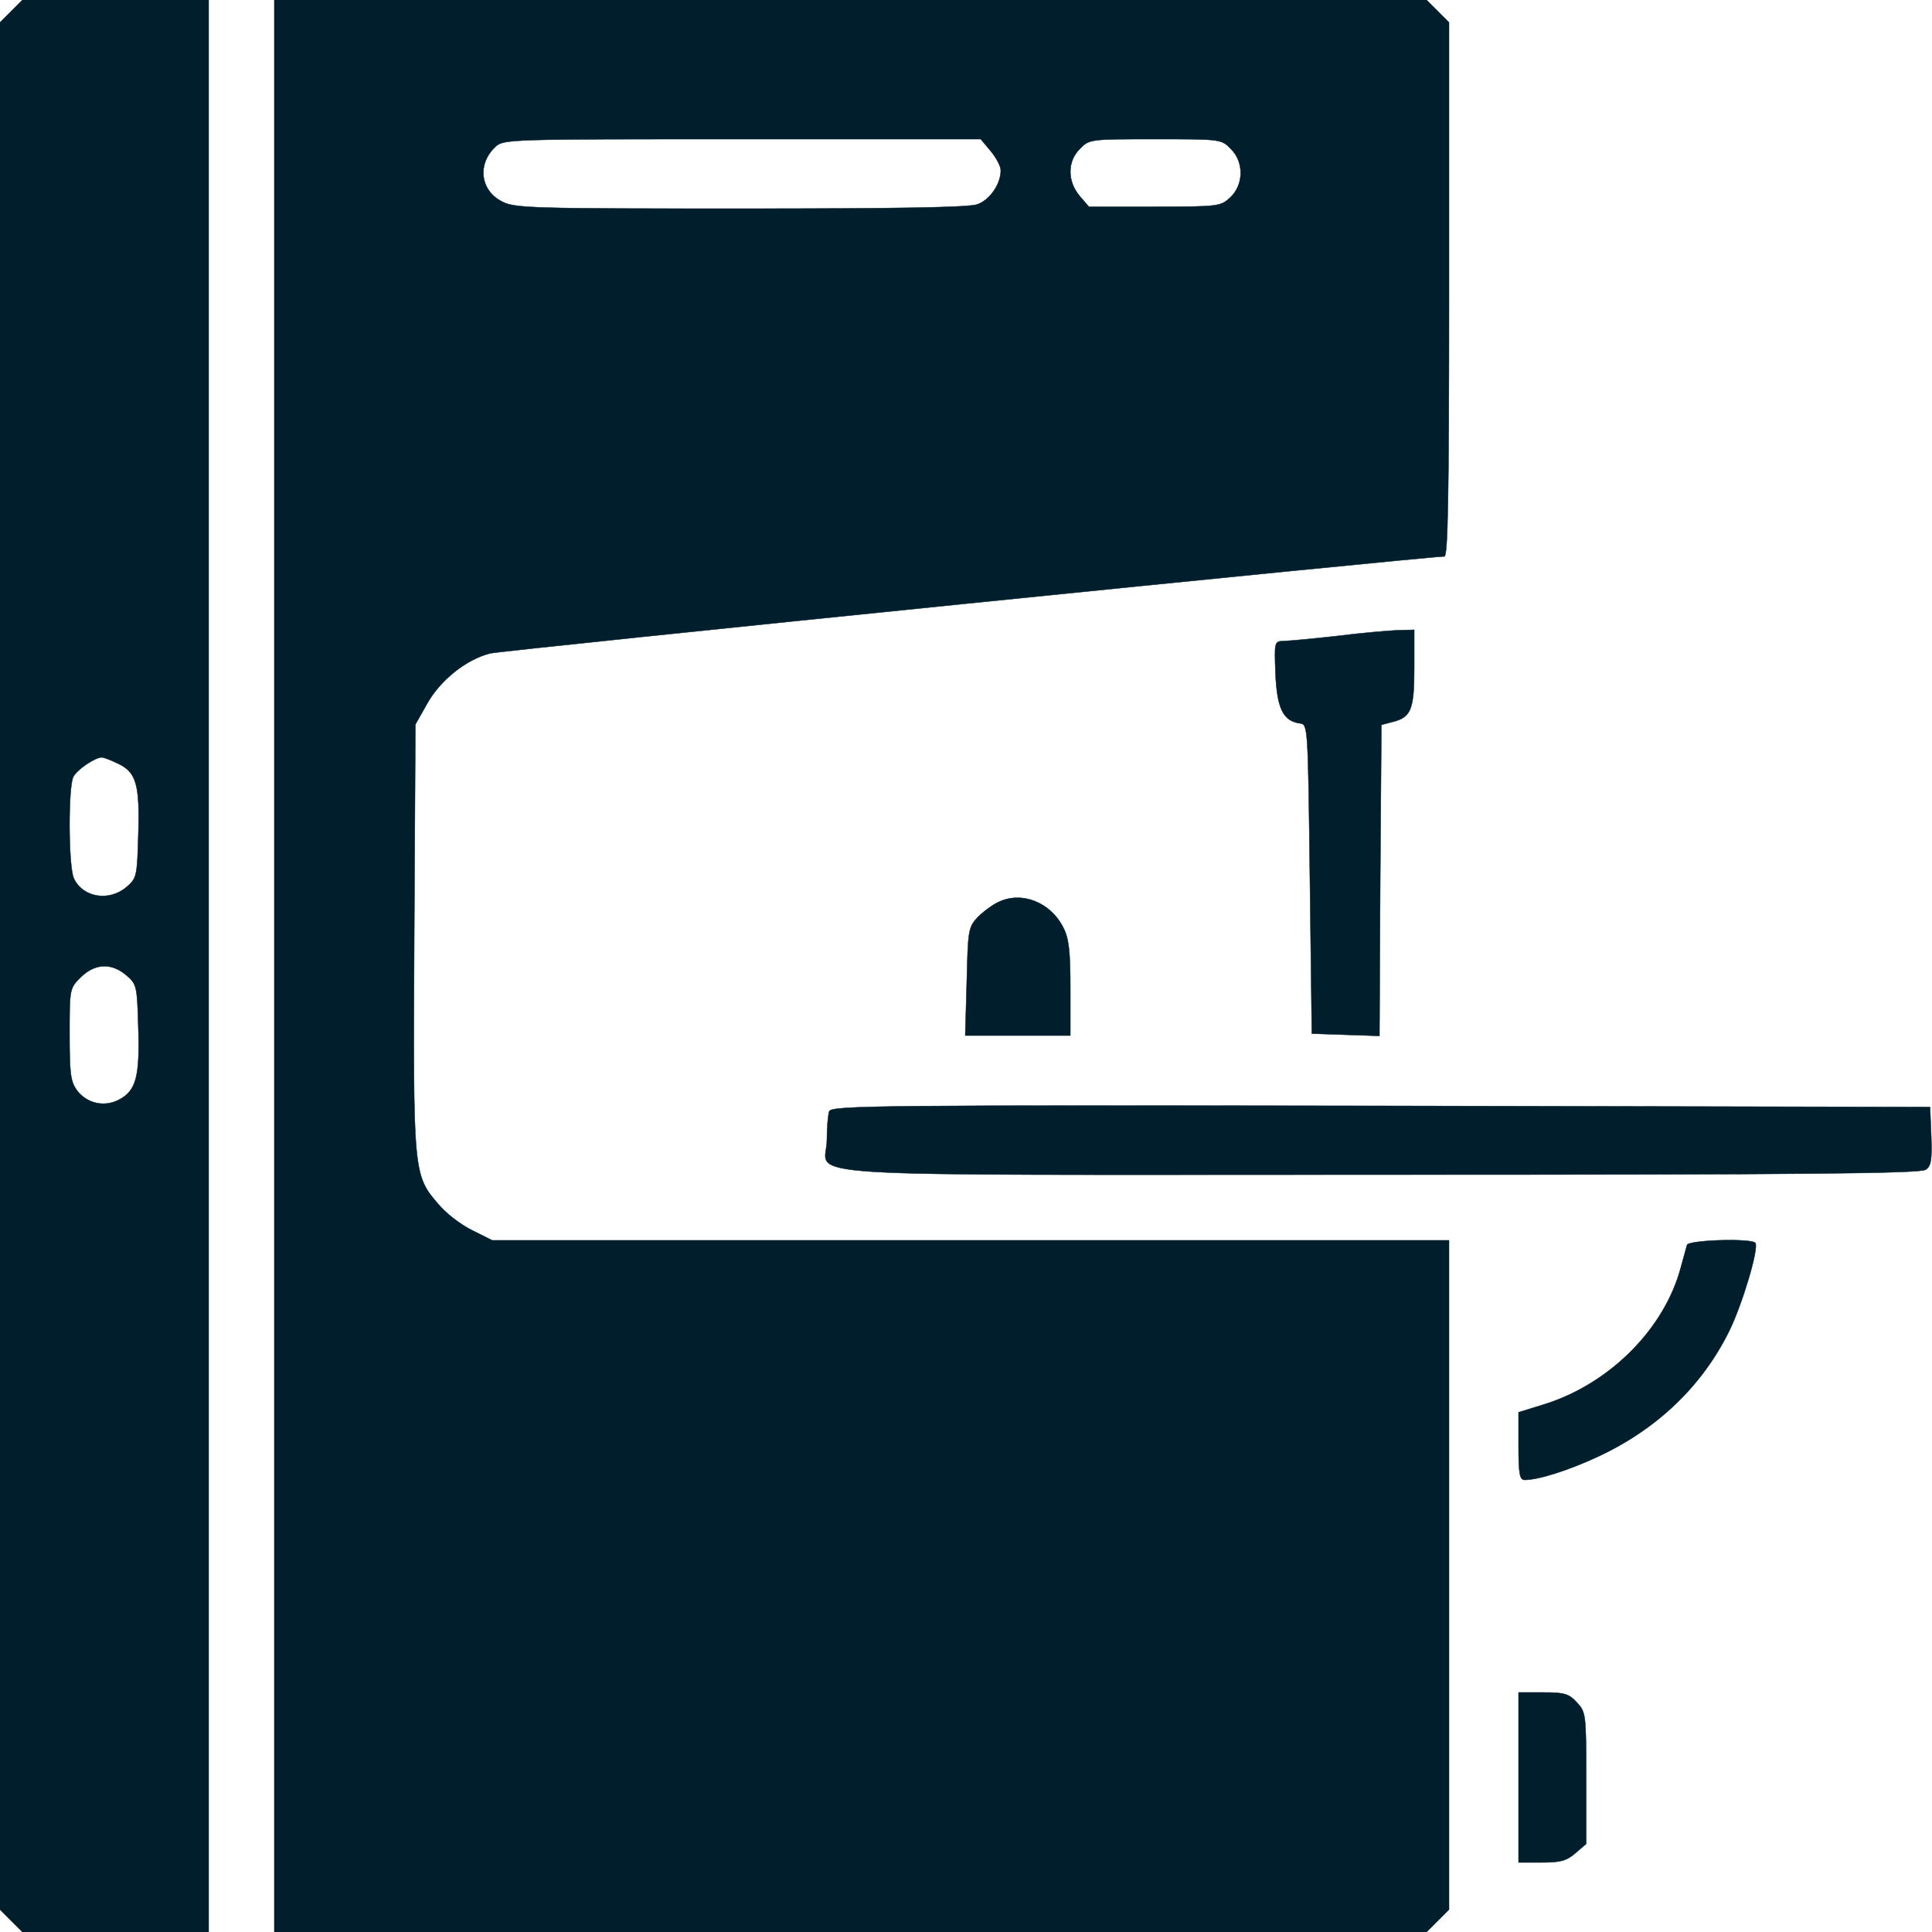
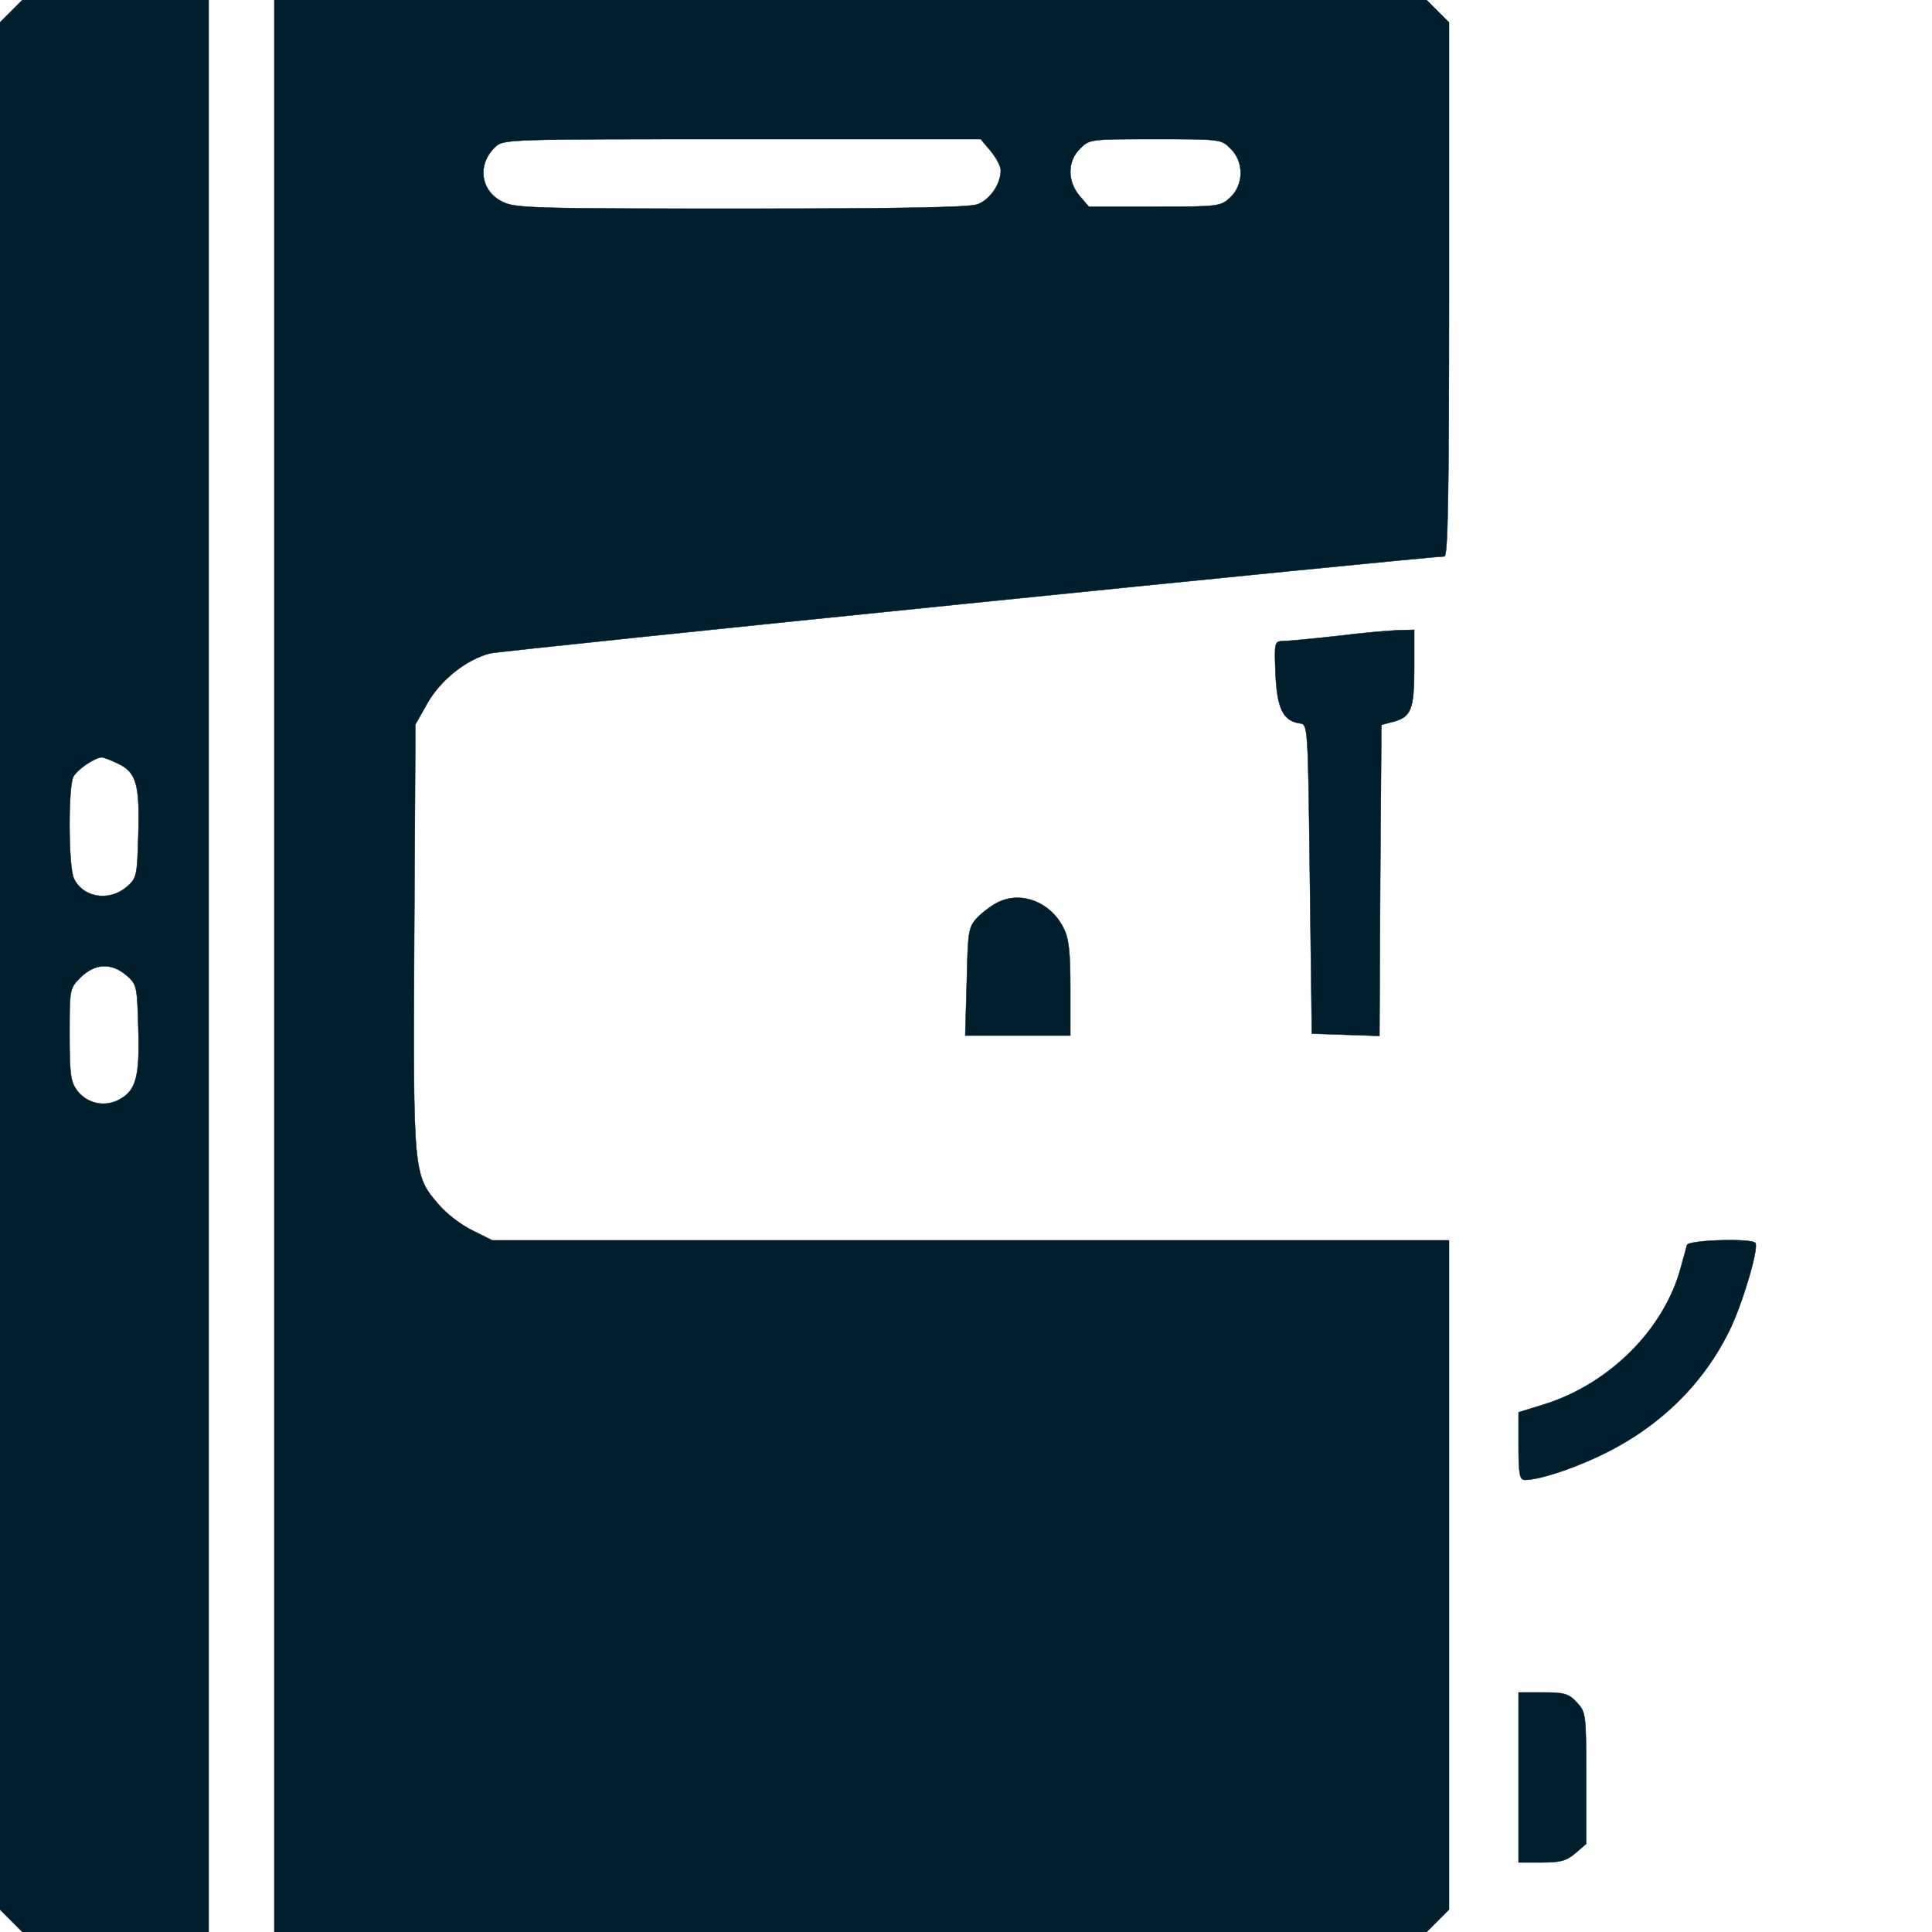
<svg xmlns="http://www.w3.org/2000/svg" version="1.0" width="25px" height="25px" viewBox="0 0 500 500" preserveAspectRatio="xMidYMid meet">
  <g transform="translate(0,500) scale(0.1,-0.1)" fill="#001e2b" stroke="#001e2b">
    <path d="M29 4971 l-29 -29 0 -2442 0 -2442 29 -29 29 -29 241 0 241 0 0 2500 0 2500 -241 0 -241 0 -29 -29z m276 -1947 c48 -22 57 -55 53 -184 -3 -108 -4 -113 -31 -136 -45 -38 -113 -27 -136 23 -14 30 -15 238 -1 263 10 19 55 49 73 50 5 0 24 -7 42 -16z m22 -548 c27 -23 28 -28 31 -136 4 -127 -6 -163 -50 -186 -38 -20 -82 -10 -108 23 -17 23 -20 41 -20 145 0 119 0 120 29 149 37 36 79 38 118 5z" />
    <path d="M710 2500 l0 -2500 1491 0 1491 0 29 29 29 29 0 866 0 866 -1238 0 -1238 0 -52 26 c-29 14 -68 44 -87 67 -66 76 -66 81 -63 693 l3 549 31 55 c34 60 100 113 162 129 30 8 2426 251 2470 251 9 0 12 145 12 691 l0 691 -29 29 -29 29 -1491 0 -1491 0 0 -2500z m1854 2109 c14 -17 26 -39 26 -50 0 -36 -29 -77 -61 -88 -22 -8 -214 -11 -613 -11 -533 0 -584 1 -616 18 -57 28 -66 97 -18 142 21 20 33 20 639 20 l617 0 26 -31z m621 6 c35 -34 34 -93 -1 -126 -25 -23 -29 -24 -196 -24 l-170 0 -24 28 c-32 38 -32 90 1 122 24 25 27 25 195 25 168 0 171 0 195 -25z" />
    <path d="M3460 3354 c-63 -7 -126 -13 -139 -13 -23 -1 -23 -3 -20 -85 4 -90 20 -122 63 -128 21 -3 21 -3 26 -403 l5 -400 87 -3 88 -3 2 402 3 403 30 8 c47 12 55 32 55 140 l0 98 -42 -1 c-24 -1 -95 -7 -158 -15z" />
-     <path d="M2585 2666 c-16 -7 -41 -26 -55 -40 -24 -26 -25 -34 -28 -167 l-4 -139 136 0 136 0 0 123 c0 96 -4 129 -18 156 -33 66 -107 95 -167 67z" />
-     <path d="M2146 2124 c-3 -9 -6 -42 -6 -74 0 -100 -156 -90 1429 -90 1115 0 1401 3 1415 13 14 10 16 25 14 87 l-3 75 -1421 3 c-1290 2 -1422 1 -1428 -14z" />
+     <path d="M2585 2666 c-16 -7 -41 -26 -55 -40 -24 -26 -25 -34 -28 -167 l-4 -139 136 0 136 0 0 123 c0 96 -4 129 -18 156 -33 66 -107 95 -167 67" />
    <path d="M4366 1778 c-2 -7 -9 -33 -16 -58 -42 -158 -182 -299 -349 -353 l-71 -22 0 -87 c0 -73 3 -88 16 -88 35 0 114 25 189 60 153 71 270 183 340 325 34 69 77 213 68 228 -8 13 -173 8 -177 -5z" />
    <path d="M3930 400 l0 -220 59 0 c49 0 65 4 88 24 l28 24 0 170 c0 167 -1 171 -24 196 -21 23 -33 26 -88 26 l-63 0 0 -220z" />
  </g>
</svg>